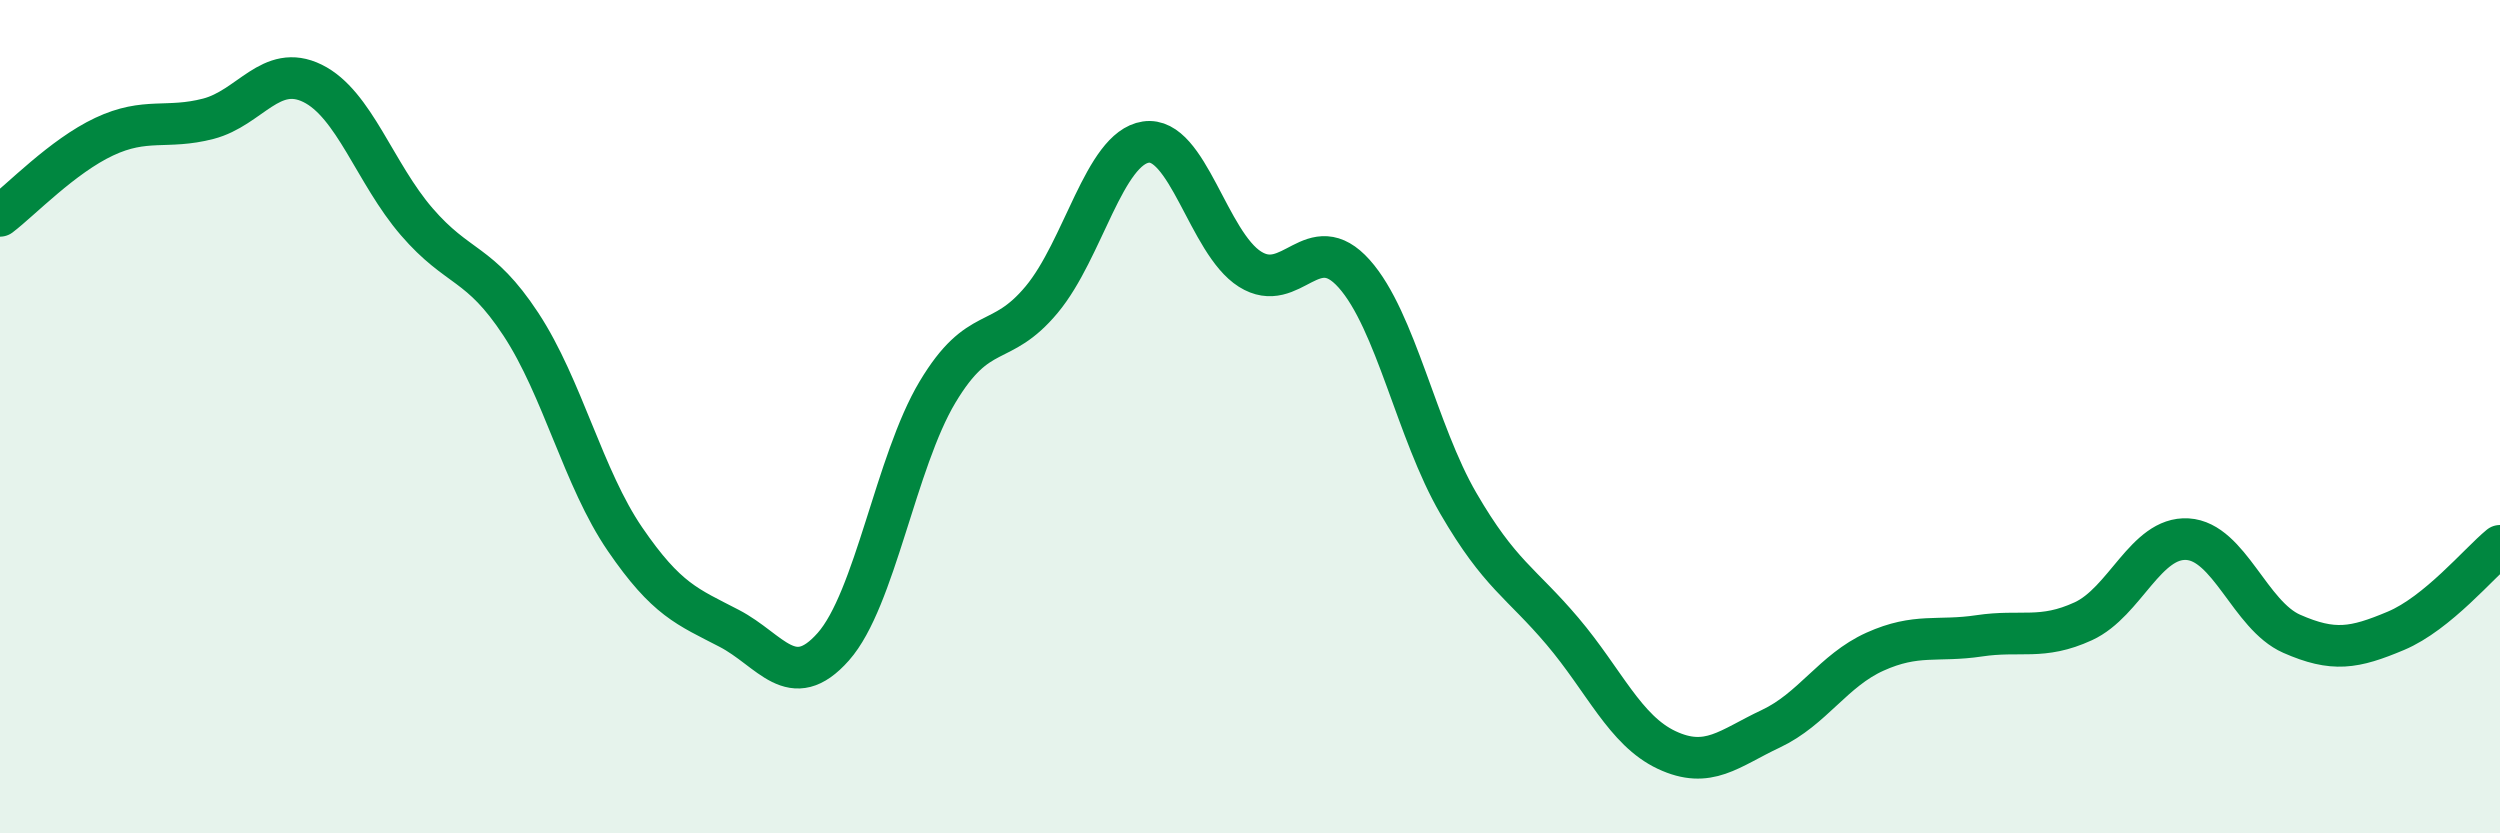
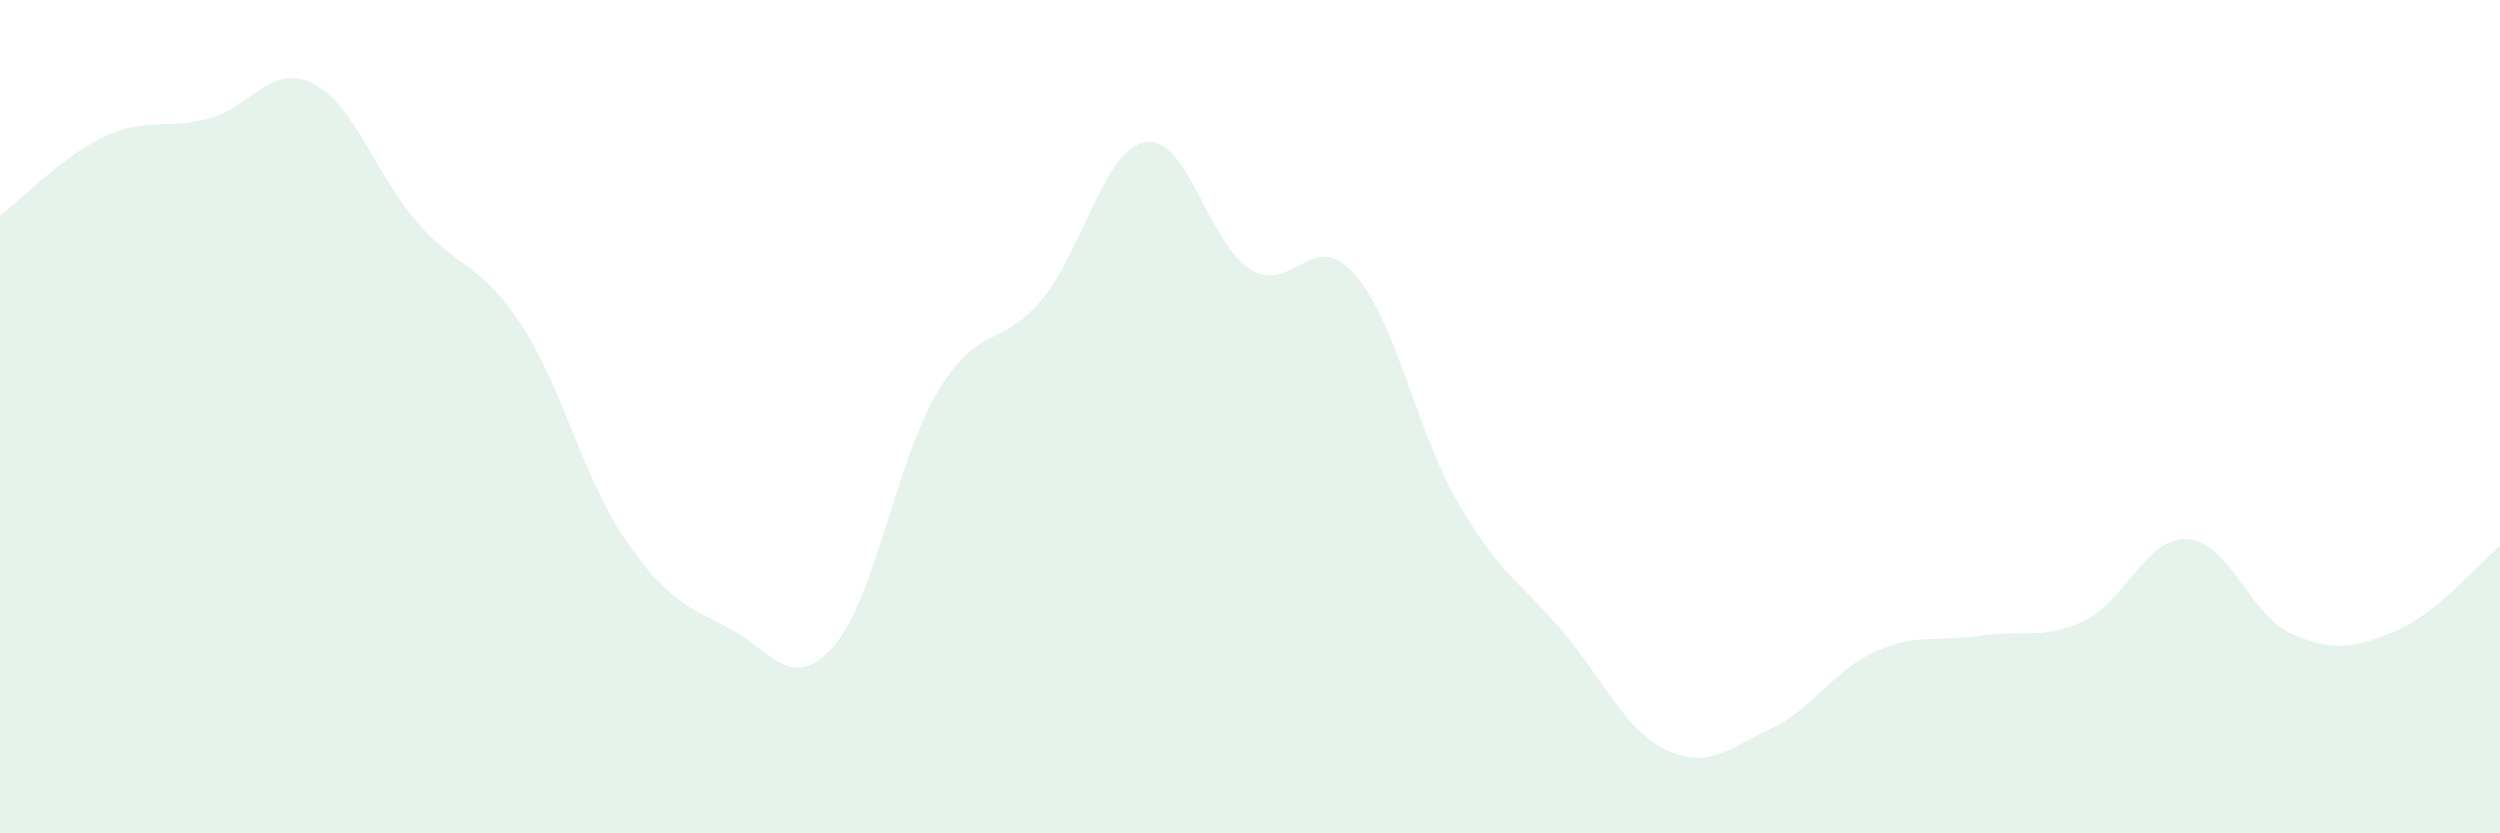
<svg xmlns="http://www.w3.org/2000/svg" width="60" height="20" viewBox="0 0 60 20">
  <path d="M 0,5.18 C 0.5,4.8 1.5,3.75 2.5,3.28 C 3.5,2.81 4,3.11 5,2.85 C 6,2.59 6.5,1.51 7.5,2 C 8.5,2.49 9,4.16 10,5.32 C 11,6.48 11.5,6.26 12.5,7.78 C 13.5,9.3 14,11.48 15,12.94 C 16,14.4 16.5,14.56 17.5,15.08 C 18.5,15.6 19,16.65 20,15.52 C 21,14.39 21.5,11.08 22.5,9.41 C 23.5,7.74 24,8.39 25,7.19 C 26,5.99 26.5,3.56 27.5,3.41 C 28.5,3.26 29,5.83 30,6.46 C 31,7.09 31.5,5.45 32.5,6.57 C 33.5,7.69 34,10.36 35,12.08 C 36,13.8 36.5,13.97 37.5,15.15 C 38.5,16.33 39,17.53 40,18 C 41,18.47 41.5,17.96 42.5,17.49 C 43.5,17.02 44,16.09 45,15.64 C 46,15.19 46.5,15.41 47.5,15.26 C 48.5,15.11 49,15.37 50,14.91 C 51,14.45 51.5,12.88 52.5,12.94 C 53.5,13 54,14.77 55,15.21 C 56,15.65 56.5,15.56 57.5,15.14 C 58.5,14.72 59.5,13.51 60,13.1L60 20L0 20Z" fill="#008740" opacity="0.1" stroke-linecap="round" stroke-linejoin="round" />
-   <path d="M 0,5.18 C 0.5,4.8 1.5,3.75 2.5,3.28 C 3.5,2.81 4,3.11 5,2.85 C 6,2.59 6.5,1.51 7.5,2 C 8.5,2.49 9,4.16 10,5.32 C 11,6.48 11.5,6.26 12.5,7.78 C 13.5,9.3 14,11.48 15,12.94 C 16,14.4 16.5,14.56 17.5,15.08 C 18.5,15.6 19,16.65 20,15.52 C 21,14.39 21.5,11.08 22.5,9.41 C 23.5,7.74 24,8.39 25,7.19 C 26,5.99 26.5,3.56 27.5,3.41 C 28.5,3.26 29,5.83 30,6.46 C 31,7.09 31.5,5.45 32.5,6.57 C 33.5,7.69 34,10.36 35,12.08 C 36,13.8 36.5,13.97 37.5,15.15 C 38.5,16.33 39,17.53 40,18 C 41,18.47 41.5,17.96 42.5,17.49 C 43.5,17.02 44,16.09 45,15.64 C 46,15.19 46.5,15.41 47.5,15.26 C 48.5,15.11 49,15.37 50,14.91 C 51,14.45 51.5,12.88 52.5,12.94 C 53.5,13 54,14.77 55,15.21 C 56,15.65 56.5,15.56 57.5,15.14 C 58.5,14.72 59.5,13.51 60,13.1" stroke="#008740" stroke-width="1" fill="none" stroke-linecap="round" stroke-linejoin="round" />
</svg>